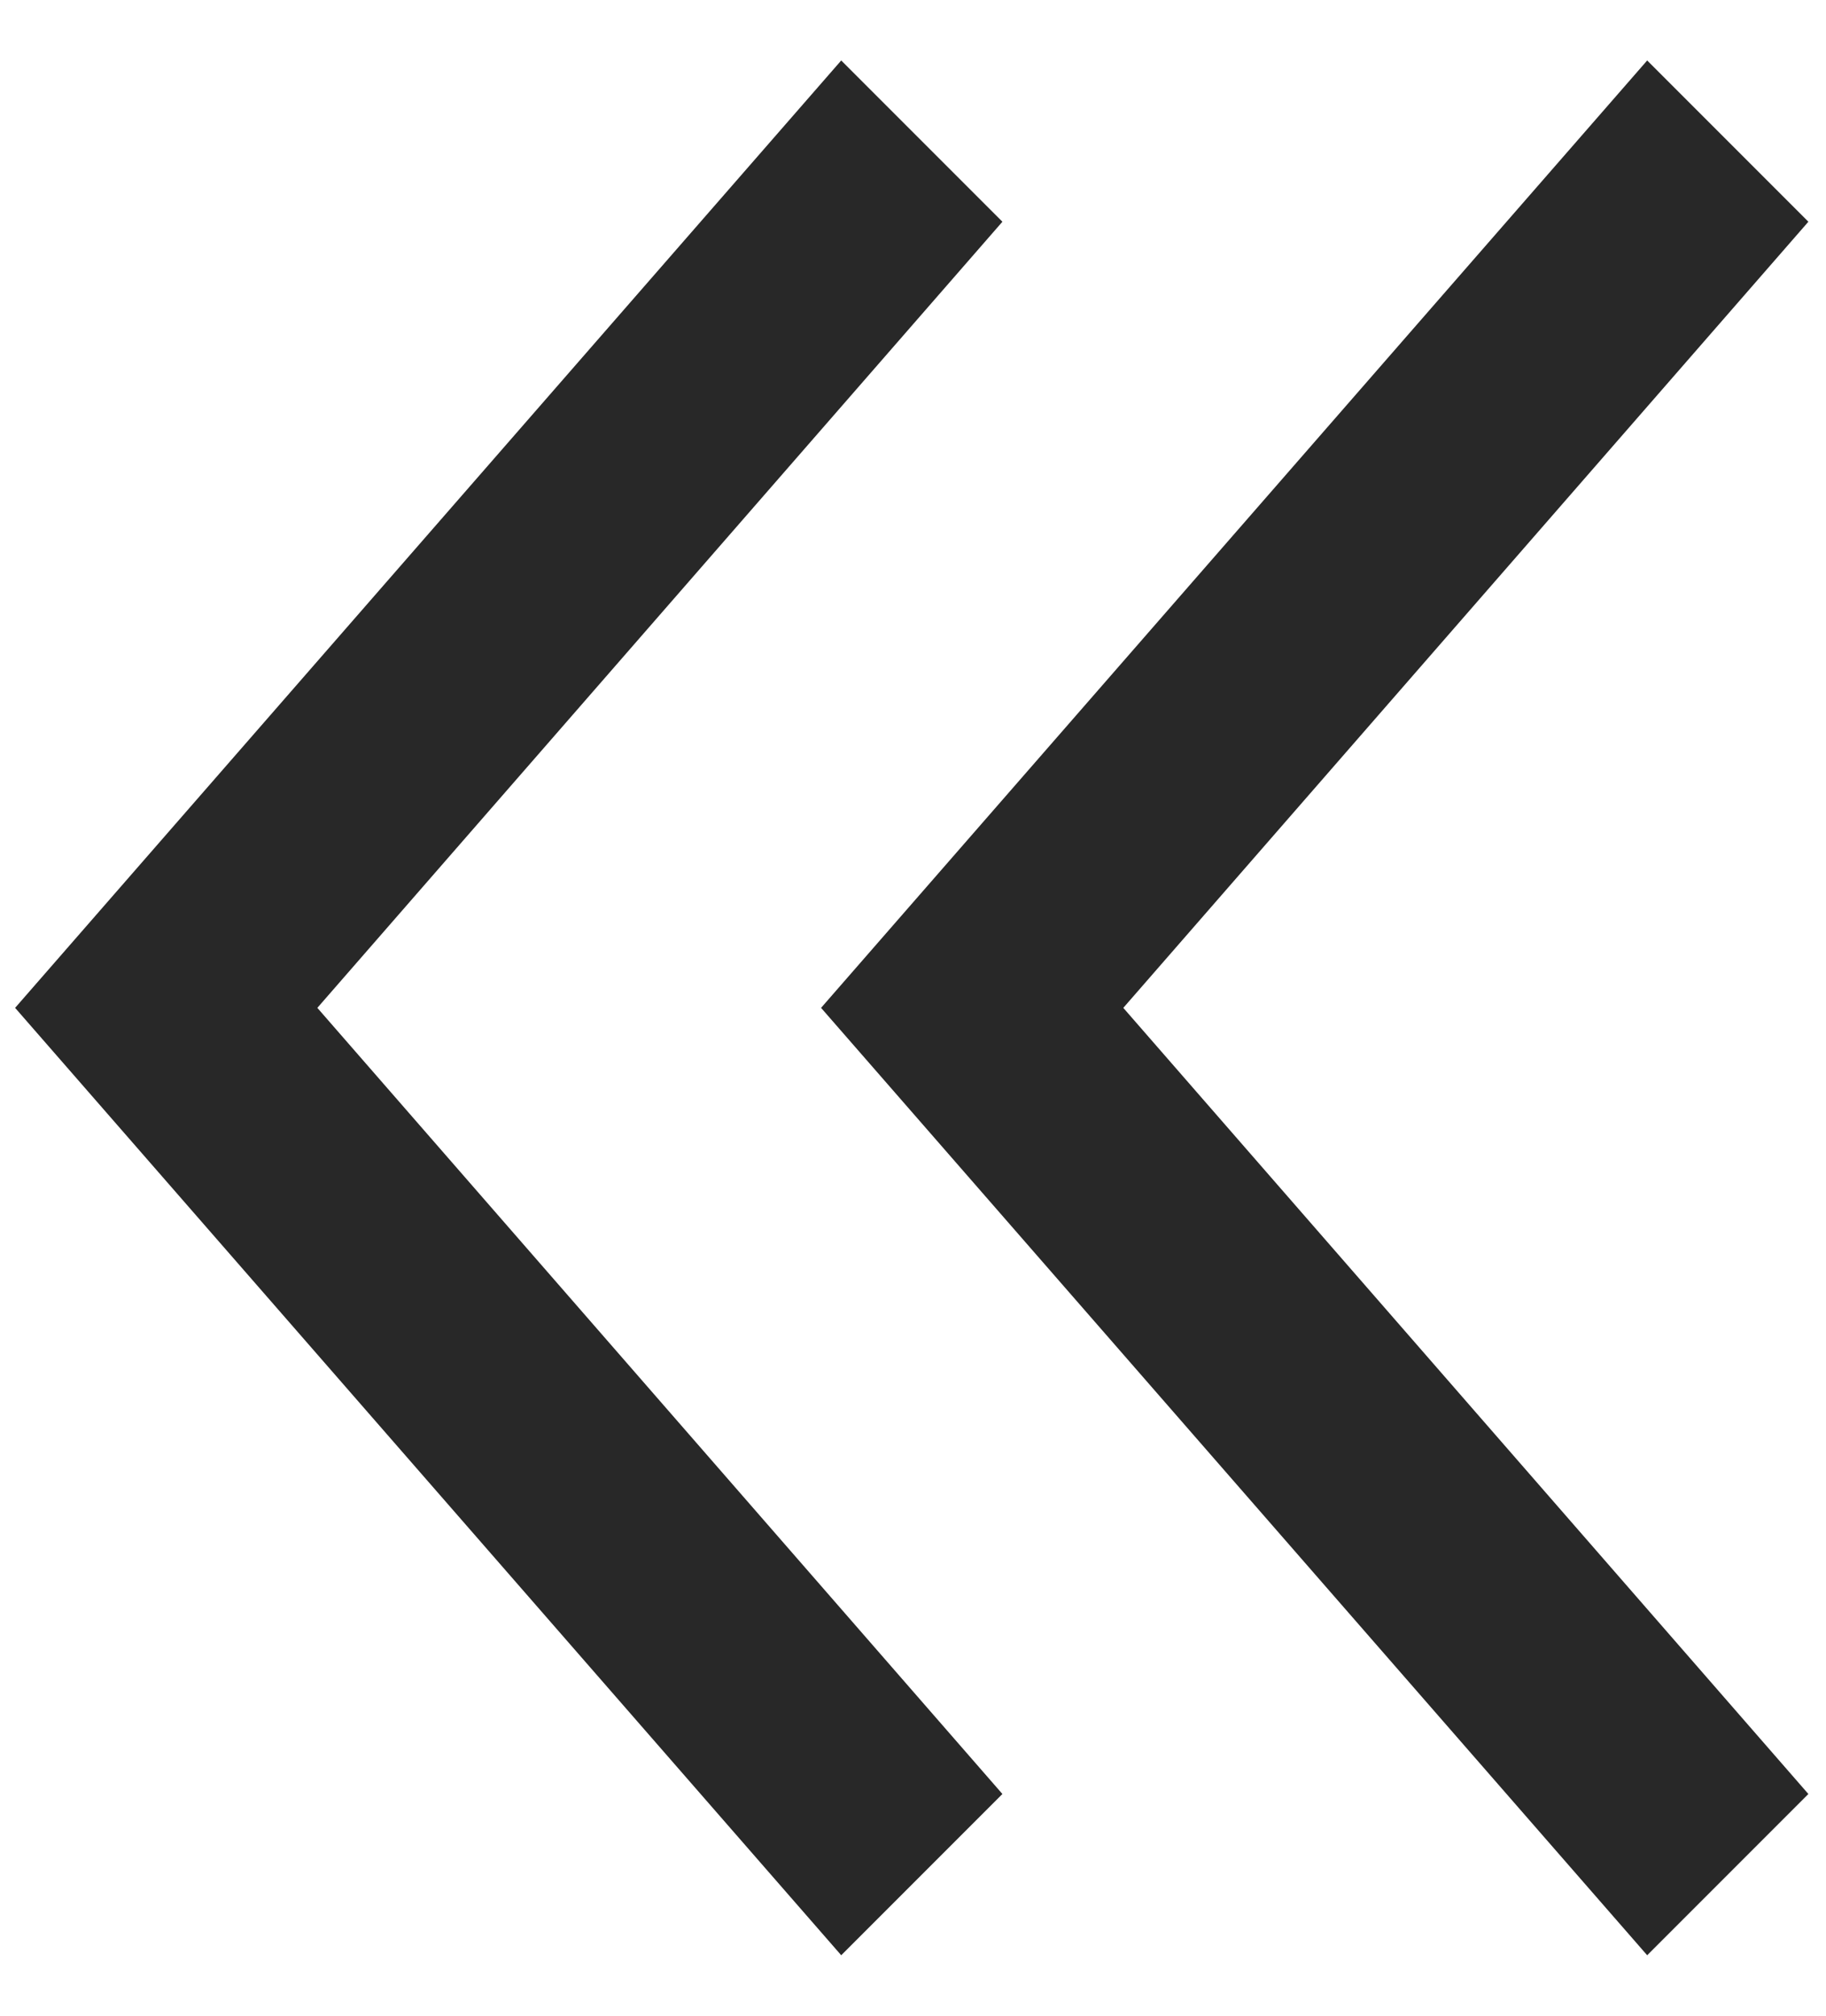
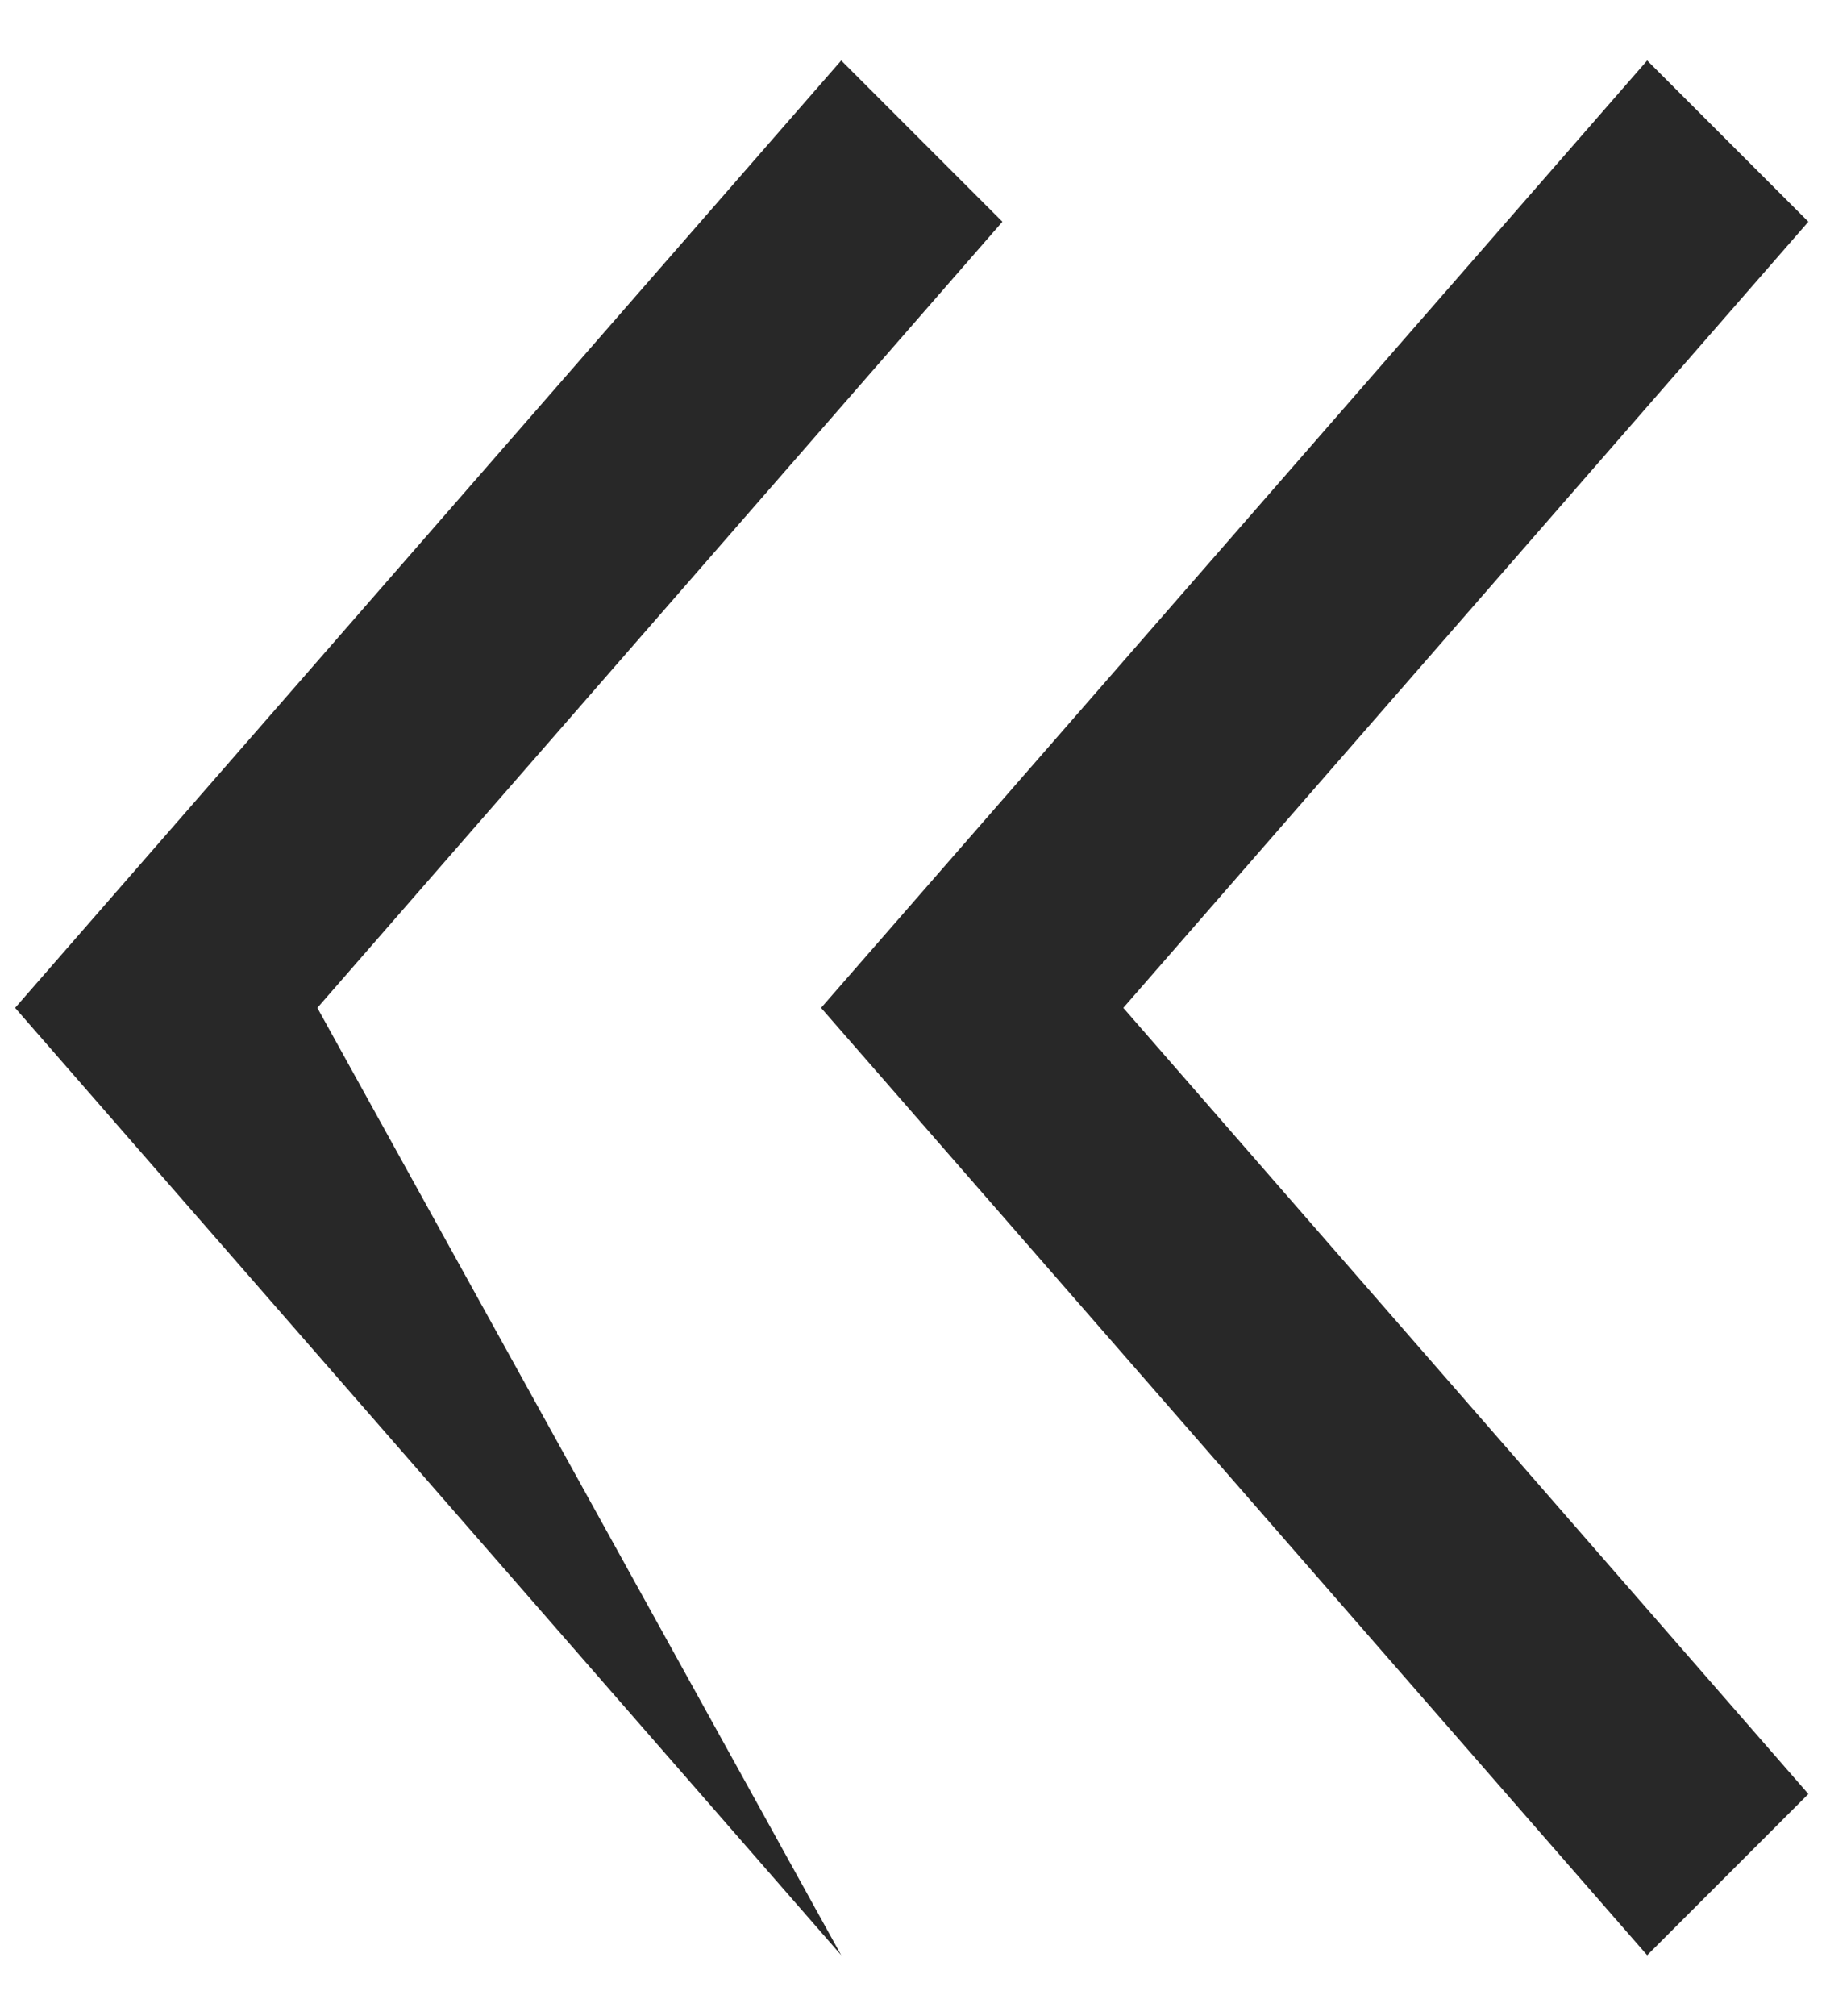
<svg xmlns="http://www.w3.org/2000/svg" width="29" height="32" viewBox="0 0 29 32" fill="none">
-   <path d="M13.04 16L26.16 0.96L28.72 3.52L17.84 16L28.72 28.48L26.16 31.04L13.04 16ZM0.24 16L13.36 0.96L15.92 3.52L5.04 16L15.92 28.48L13.36 31.04L0.24 16Z" fill="#282828" />
+   <path d="M13.04 16L26.16 0.96L28.72 3.52L17.84 16L28.72 28.48L26.16 31.04L13.04 16ZM0.24 16L13.36 0.96L15.92 3.52L5.04 16L13.36 31.04L0.24 16Z" fill="#282828" />
</svg>